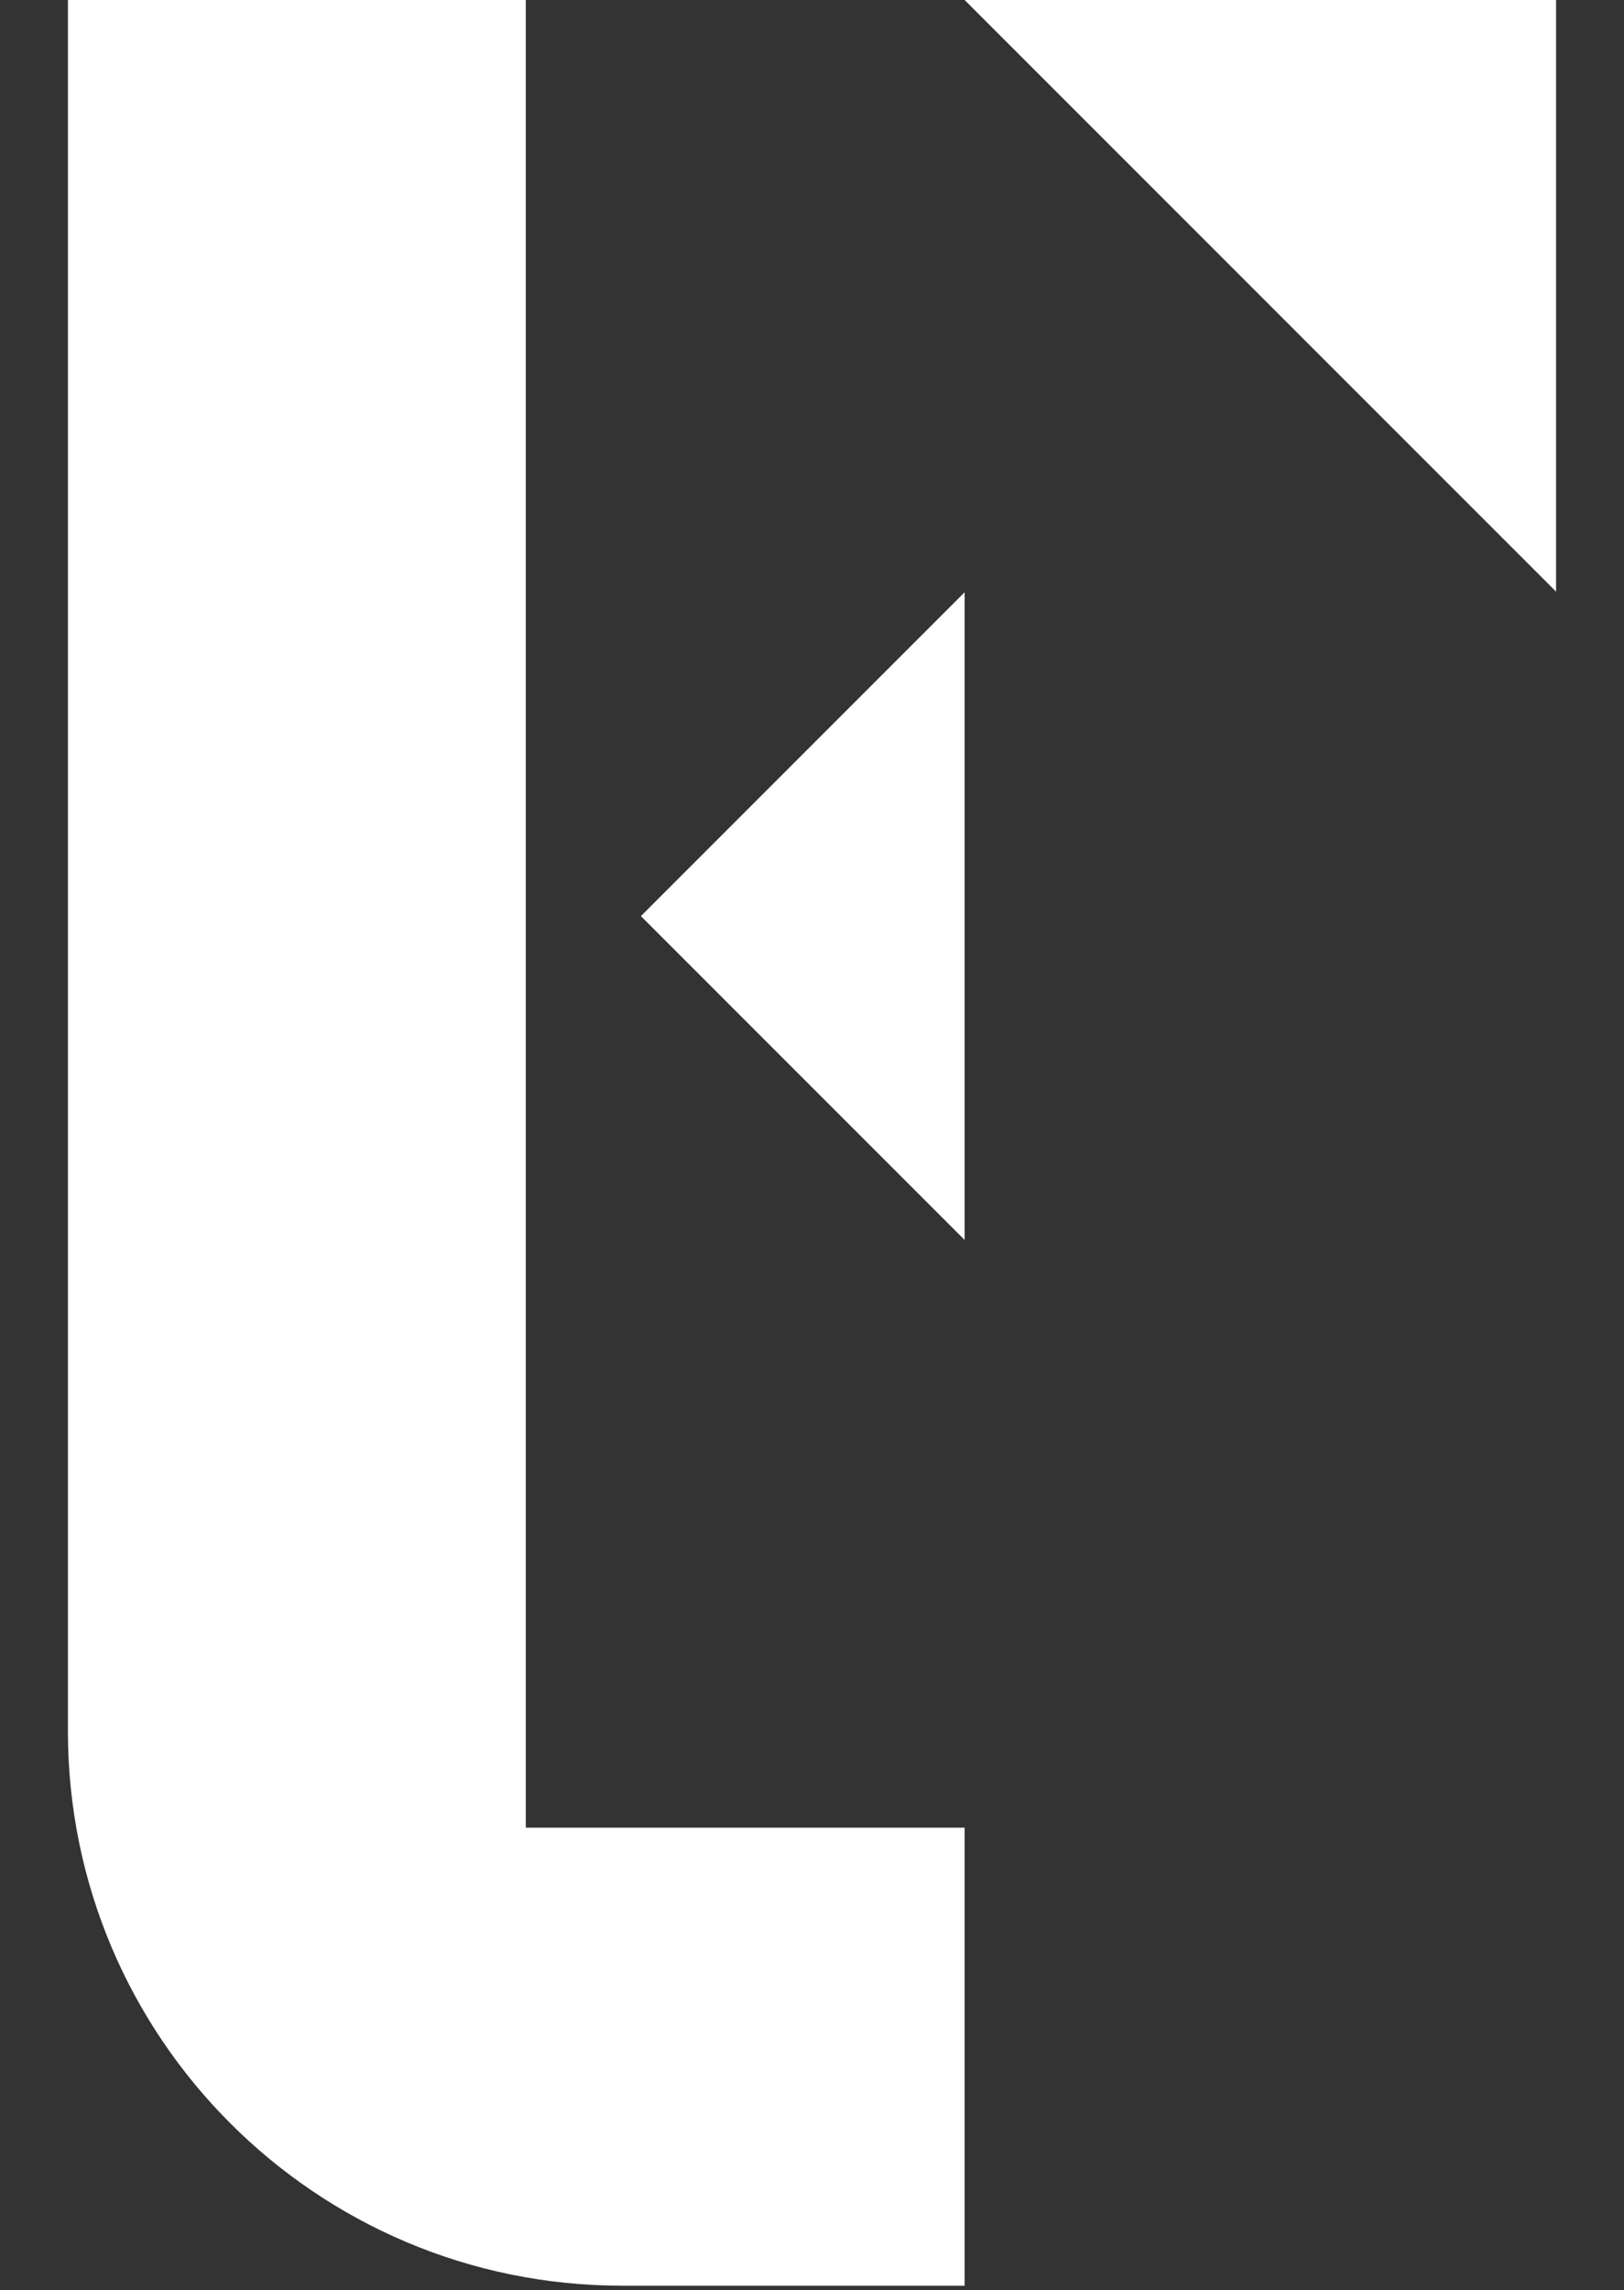
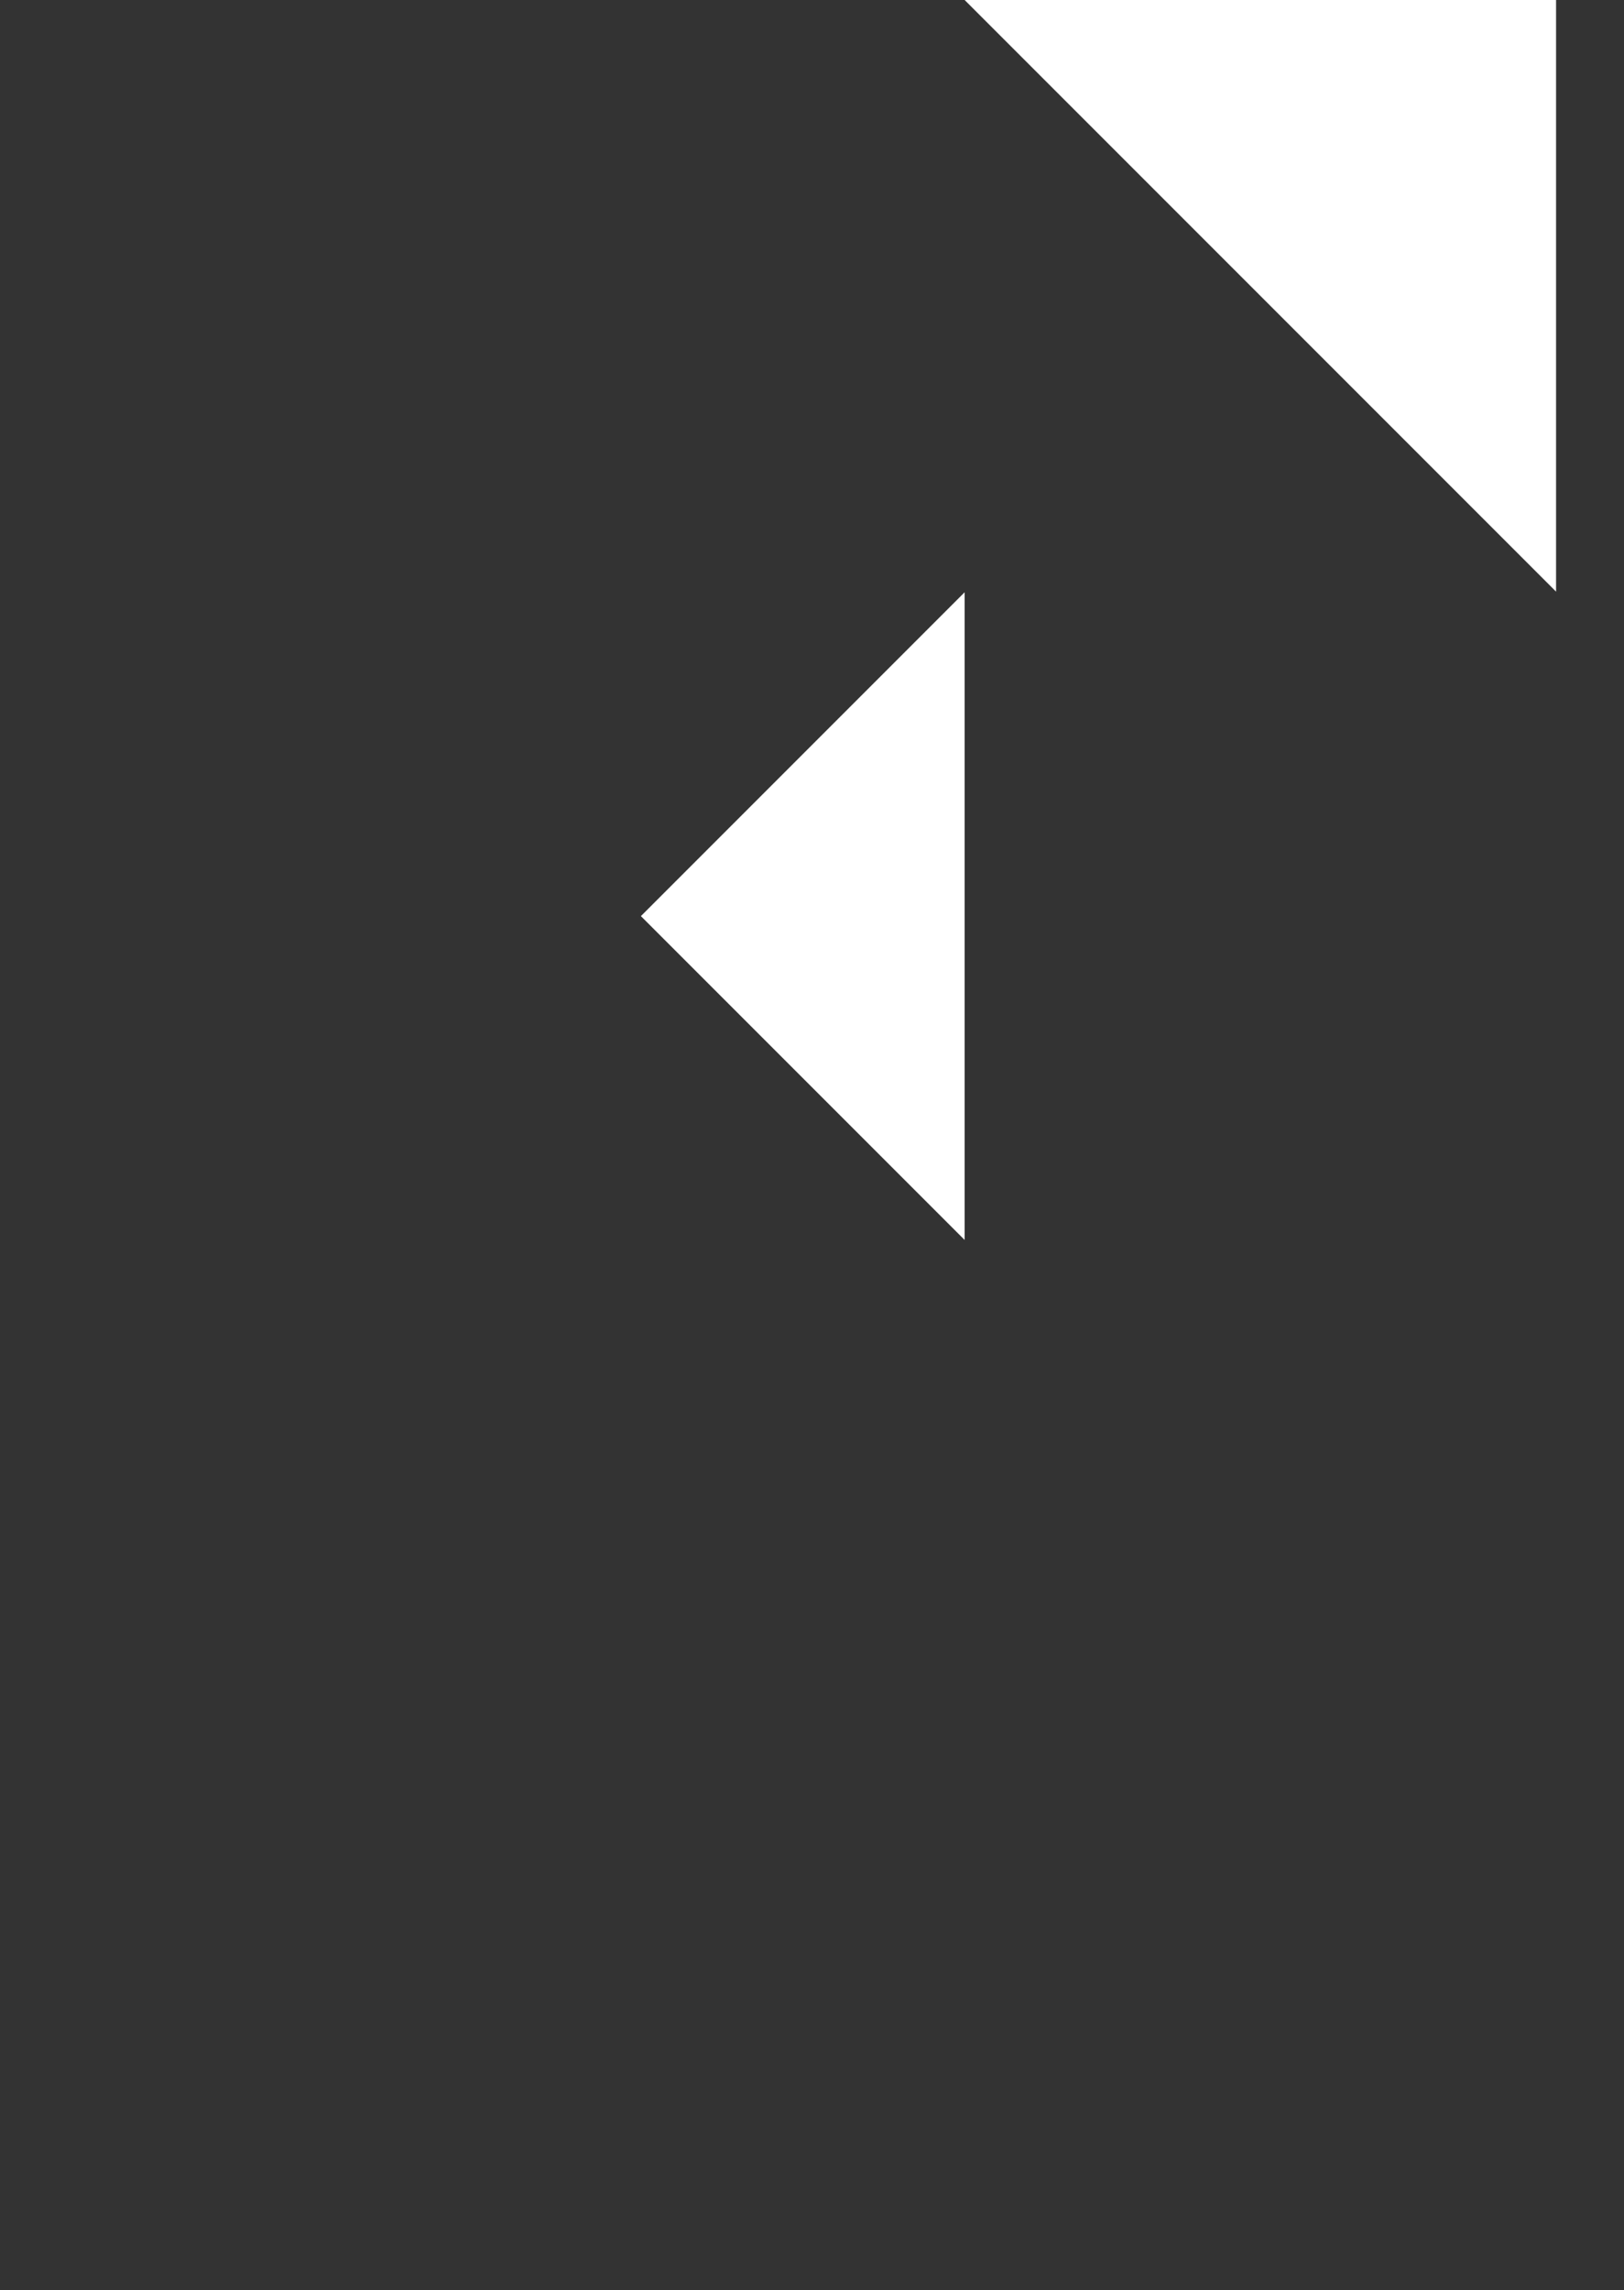
<svg xmlns="http://www.w3.org/2000/svg" version="1.1" id="Calque_1" x="0px" y="0px" viewBox="0 0 1064 1500" style="enable-background:new 0 0 1064 1500;" xml:space="preserve">
  <rect x="0" y="0" width="1064" height="1500" fill="#333333" stroke="none" />
  <style type="text/css">
	.st0{fill:#FFFFFF;}
</style>
  <g>
    <g>
-       <path class="st0" d="M344.5,1197V0h-300v1133.8c0,200.6,162.6,363.2,363.2,363.2H632v-300H344.5z" />
-     </g>
+       </g>
    <polygon class="st0" points="1019.5,387.5 1019.5,0 632,0  " />
    <polygon class="st0" points="632,812.1 632,387.9 419.9,600  " />
  </g>
</svg>